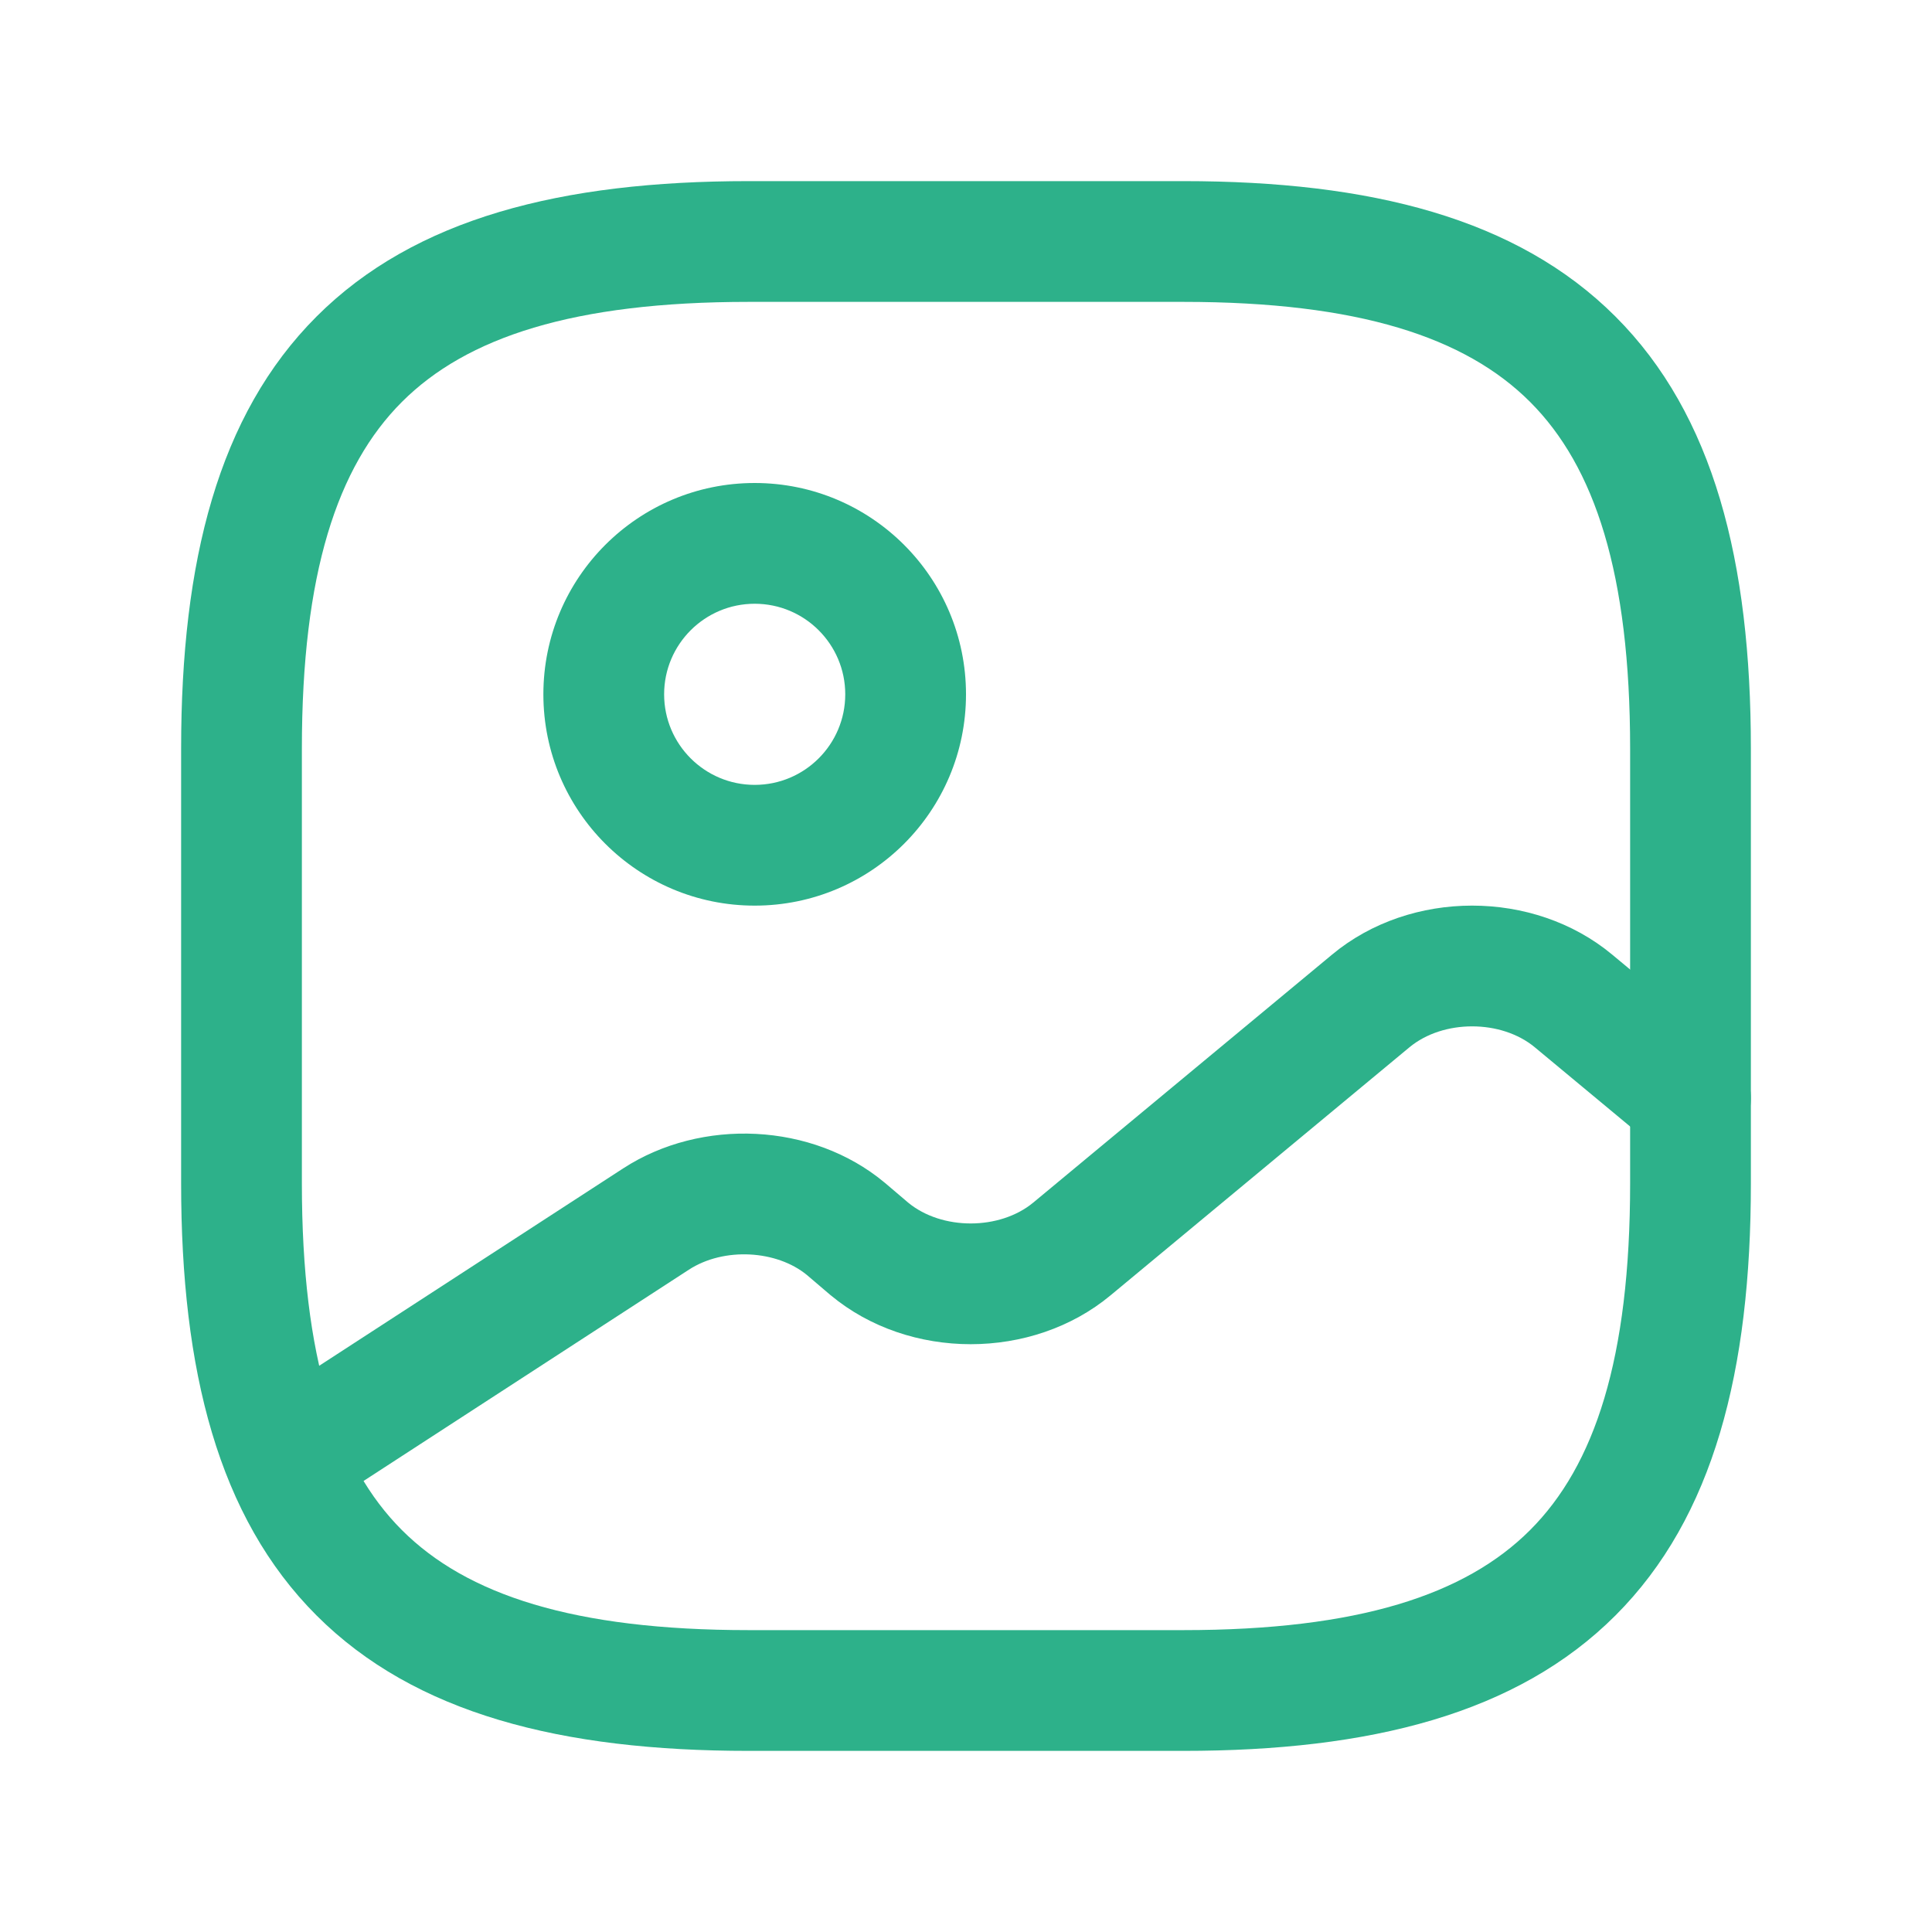
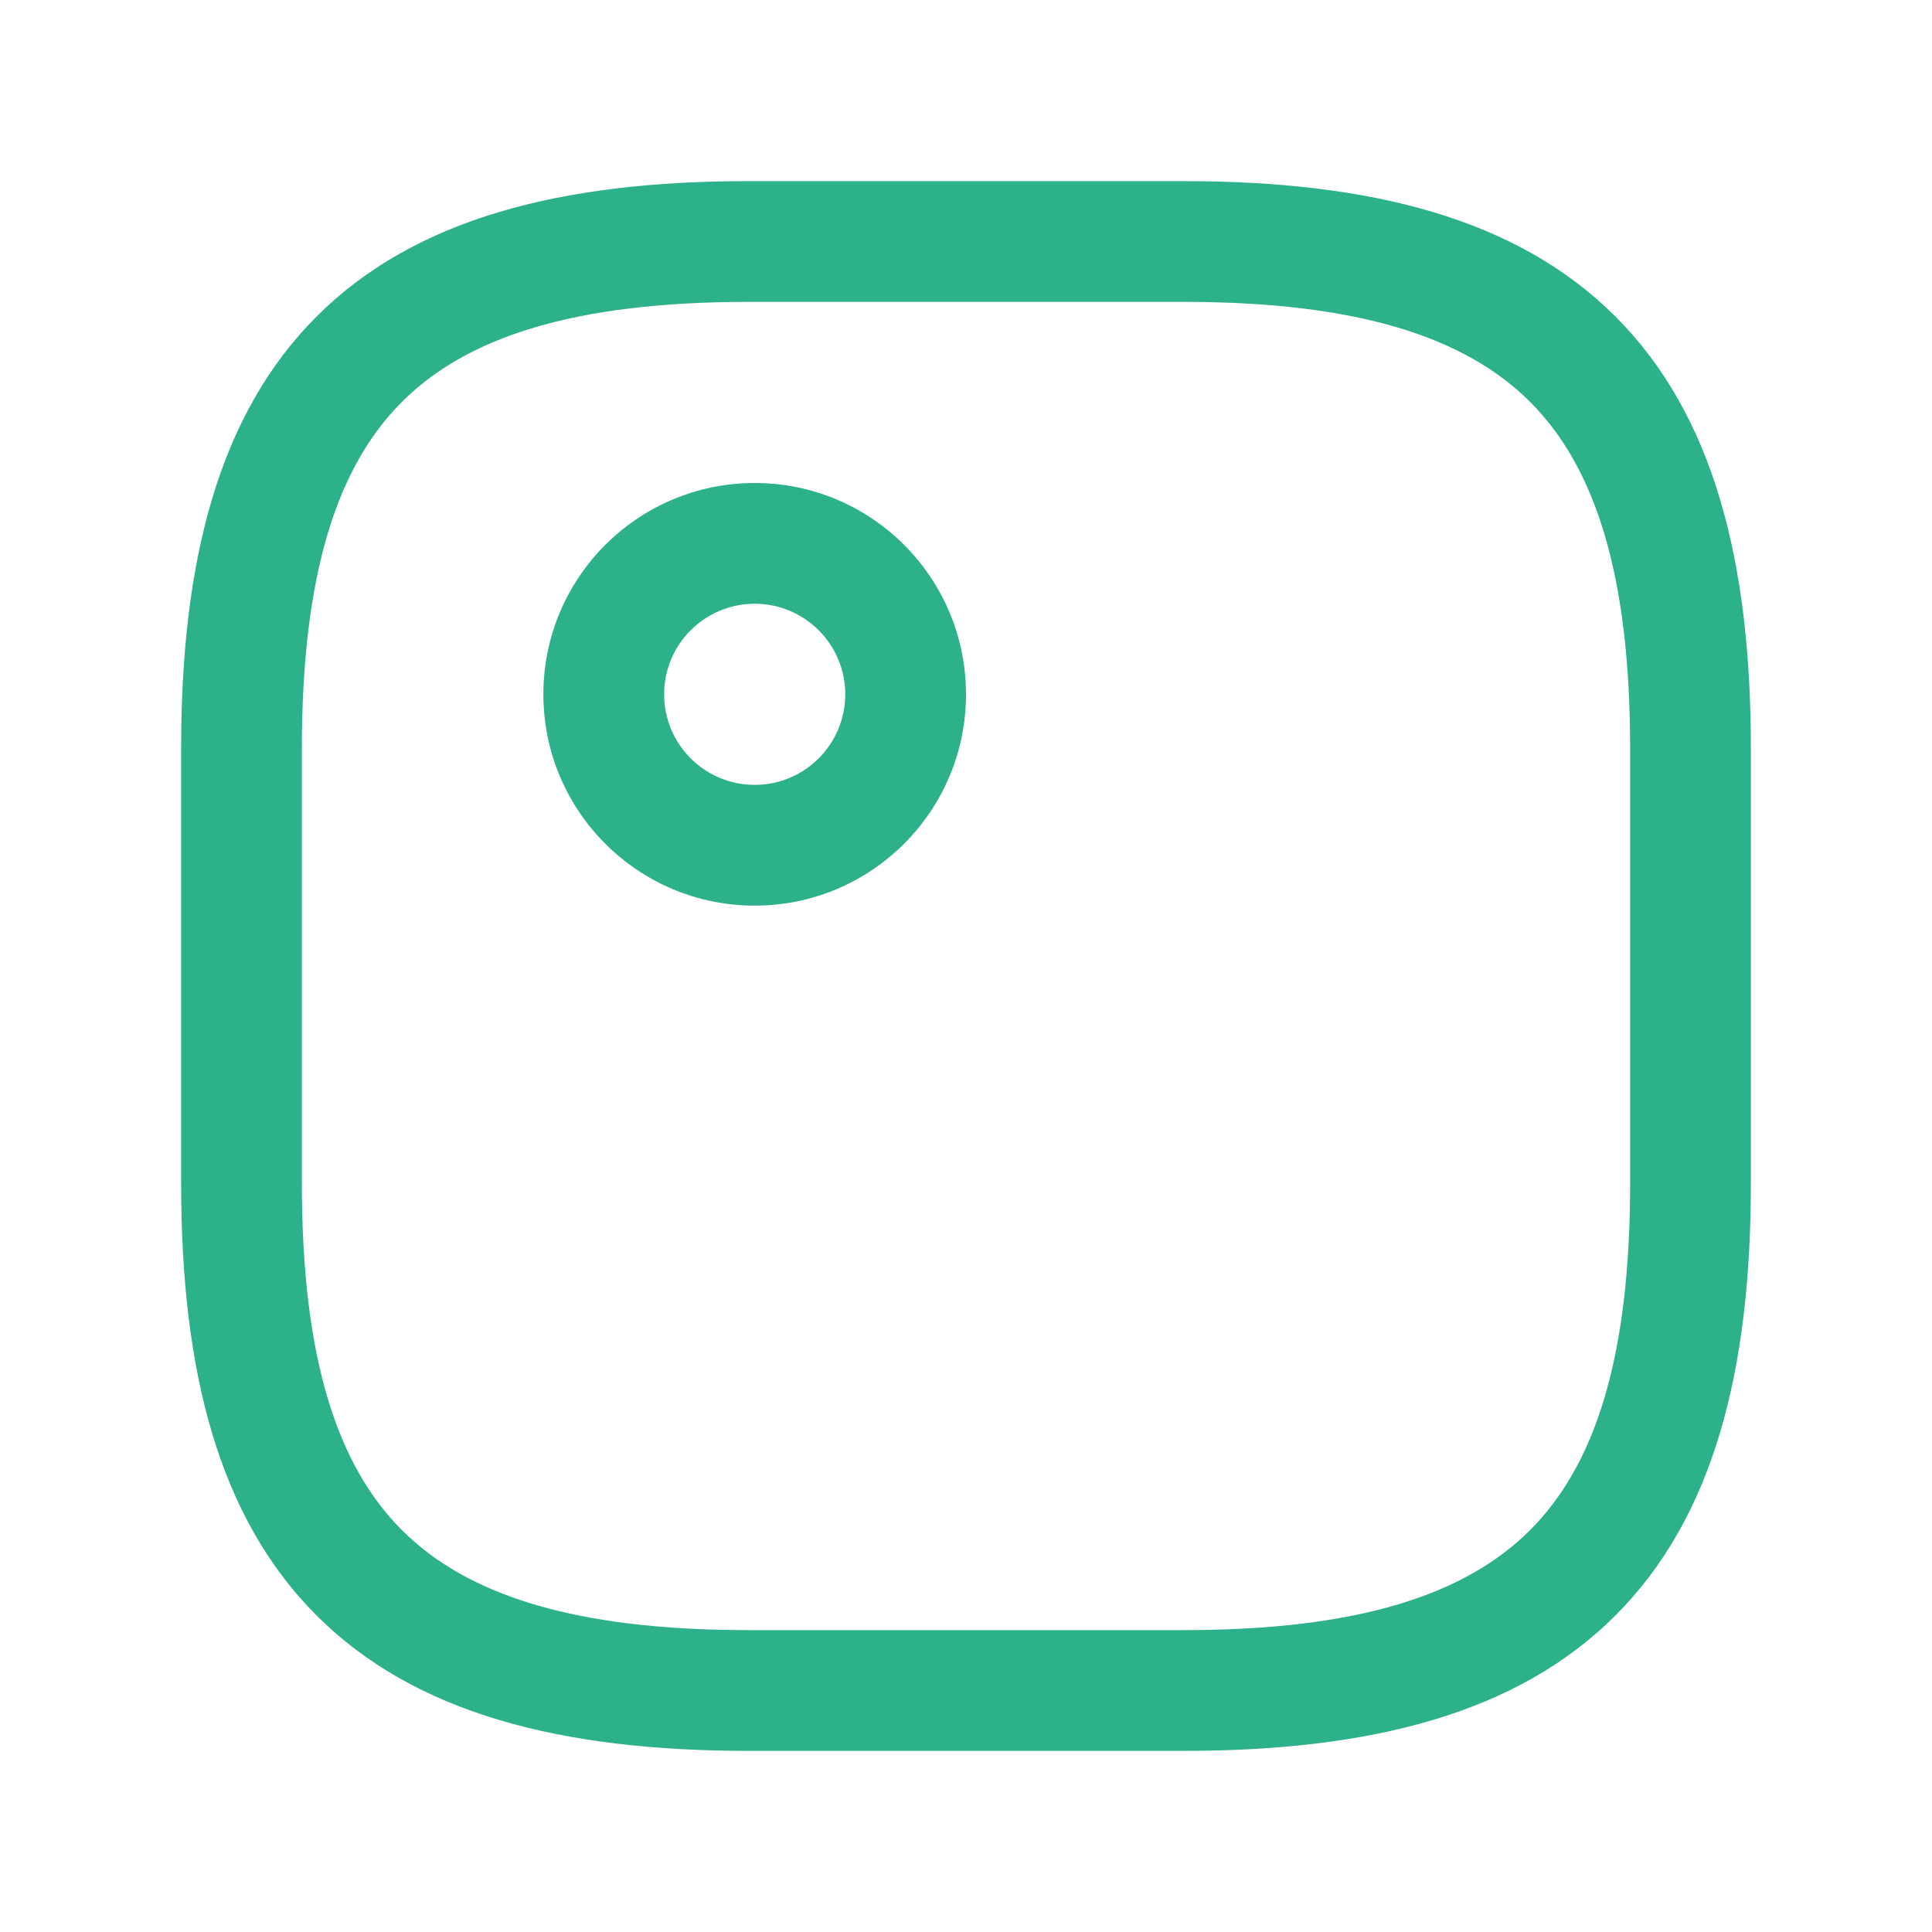
<svg xmlns="http://www.w3.org/2000/svg" width="32" height="32" viewBox="0 0 32 32" fill="none">
  <path fill-rule="evenodd" clip-rule="evenodd" d="M5.243 5.243C6.872 3.614 9.301 3 12.4 3H19.6C22.699 3 25.128 3.614 26.757 5.243C28.386 6.872 29 9.301 29 12.4V19.6C29 22.699 28.386 25.128 26.757 26.757C25.128 28.386 22.699 29 19.6 29H12.4C9.301 29 6.872 28.386 5.243 26.757C3.614 25.128 3 22.699 3 19.6V12.4C3 9.301 3.614 6.872 5.243 5.243ZM6.657 6.657C5.586 7.728 5 9.499 5 12.4V19.6C5 22.501 5.586 24.272 6.657 25.343C7.728 26.414 9.499 27 12.4 27H19.6C22.501 27 24.272 26.414 25.343 25.343C26.414 24.272 27 22.501 27 19.6V12.4C27 9.499 26.414 7.728 25.343 6.657C24.272 5.586 22.501 5 19.6 5H12.4C9.499 5 7.728 5.586 6.657 6.657Z" fill="#2DB18A" />
  <path fill-rule="evenodd" clip-rule="evenodd" d="M12.5 10C11.672 10 11 10.672 11 11.5C11 12.328 11.672 13 12.5 13C13.328 13 14 12.328 14 11.5C14 10.672 13.328 10 12.5 10ZM9 11.5C9 9.567 10.567 8 12.5 8C14.433 8 16 9.567 16 11.5C16 13.433 14.433 15 12.5 15C10.567 15 9 13.433 9 11.5Z" fill="#2DB18A" />
-   <path fill-rule="evenodd" clip-rule="evenodd" d="M25.422 17.347C24.864 16.884 23.902 16.884 23.344 17.347L18.394 21.455C18.394 21.455 18.395 21.455 18.394 21.455C17.096 22.534 15.059 22.534 13.761 21.455L13.752 21.448L13.365 21.118C12.866 20.707 11.993 20.652 11.41 21.03L5.545 24.839C5.081 25.139 4.462 25.008 4.161 24.544C3.861 24.081 3.992 23.462 4.456 23.161L10.322 19.352C11.618 18.511 13.455 18.593 14.646 19.583L14.655 19.59L15.043 19.92C15.601 20.38 16.56 20.379 17.116 19.917L22.066 15.809C23.365 14.73 25.401 14.73 26.7 15.809C26.7 15.809 26.7 15.809 26.7 15.809L28.639 17.42C29.064 17.773 29.122 18.403 28.769 18.828C28.416 19.253 27.786 19.311 27.361 18.958L25.422 17.347Z" fill="#2DB18A" />
</svg>